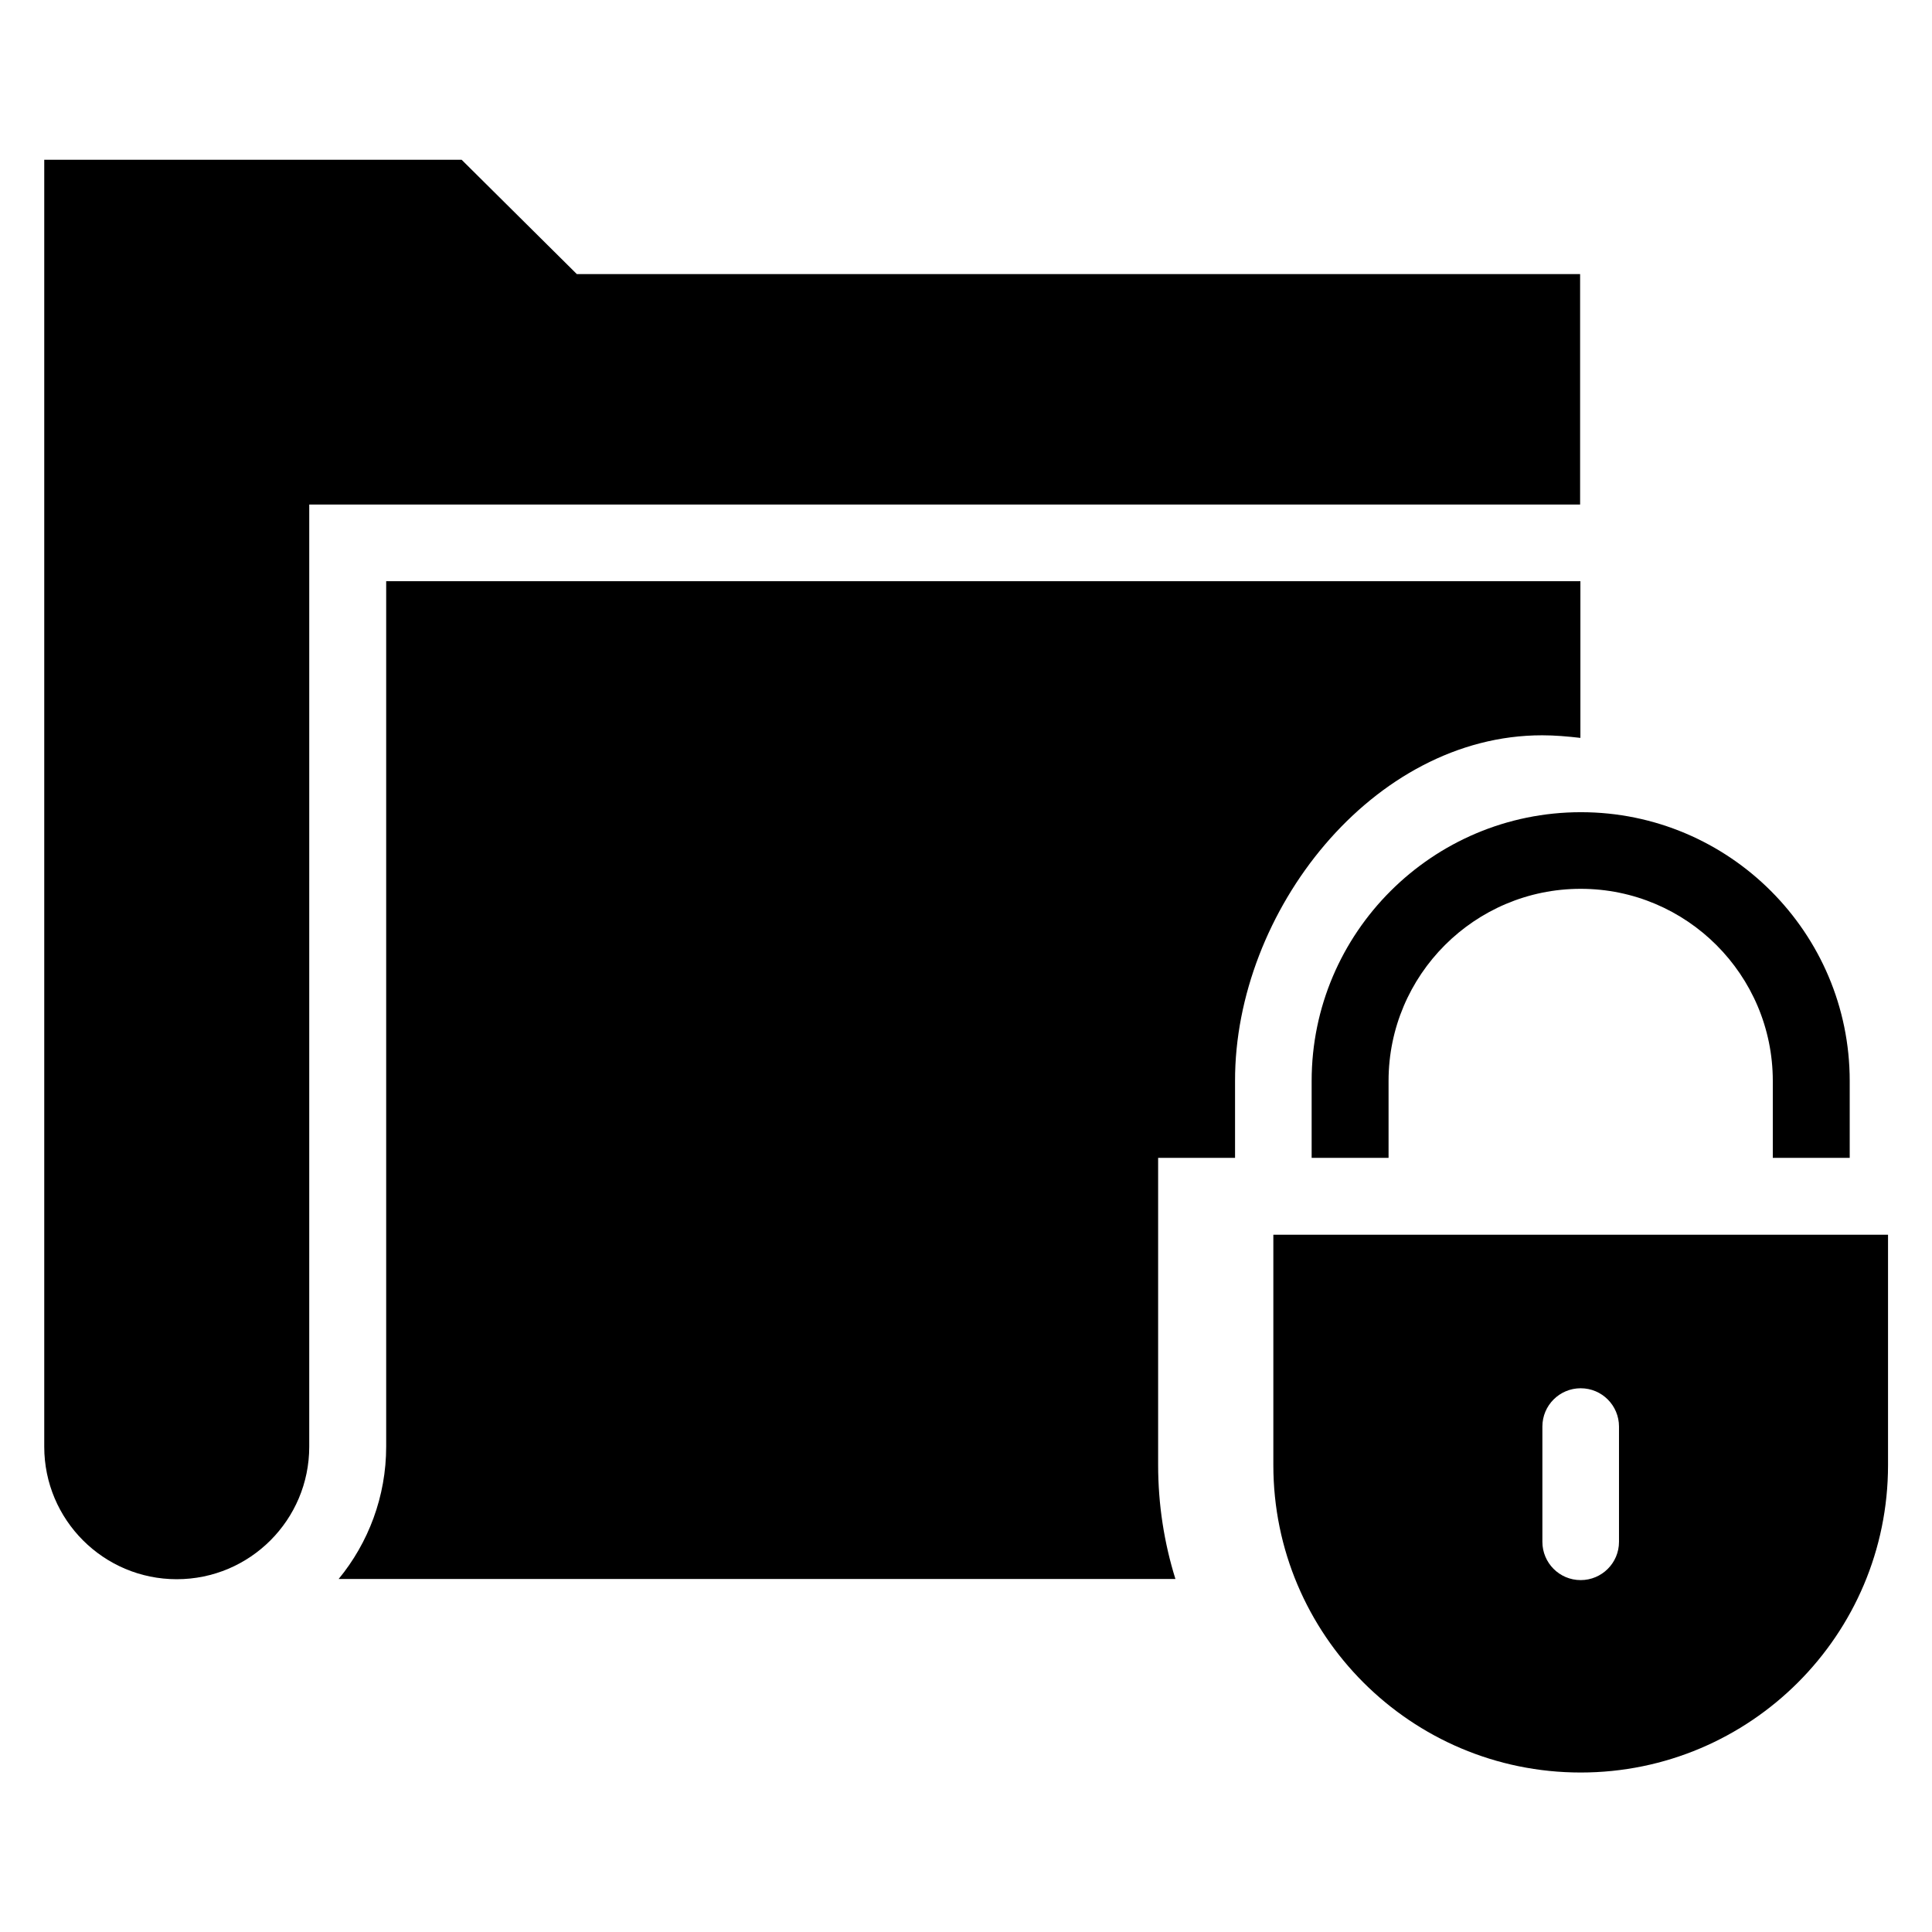
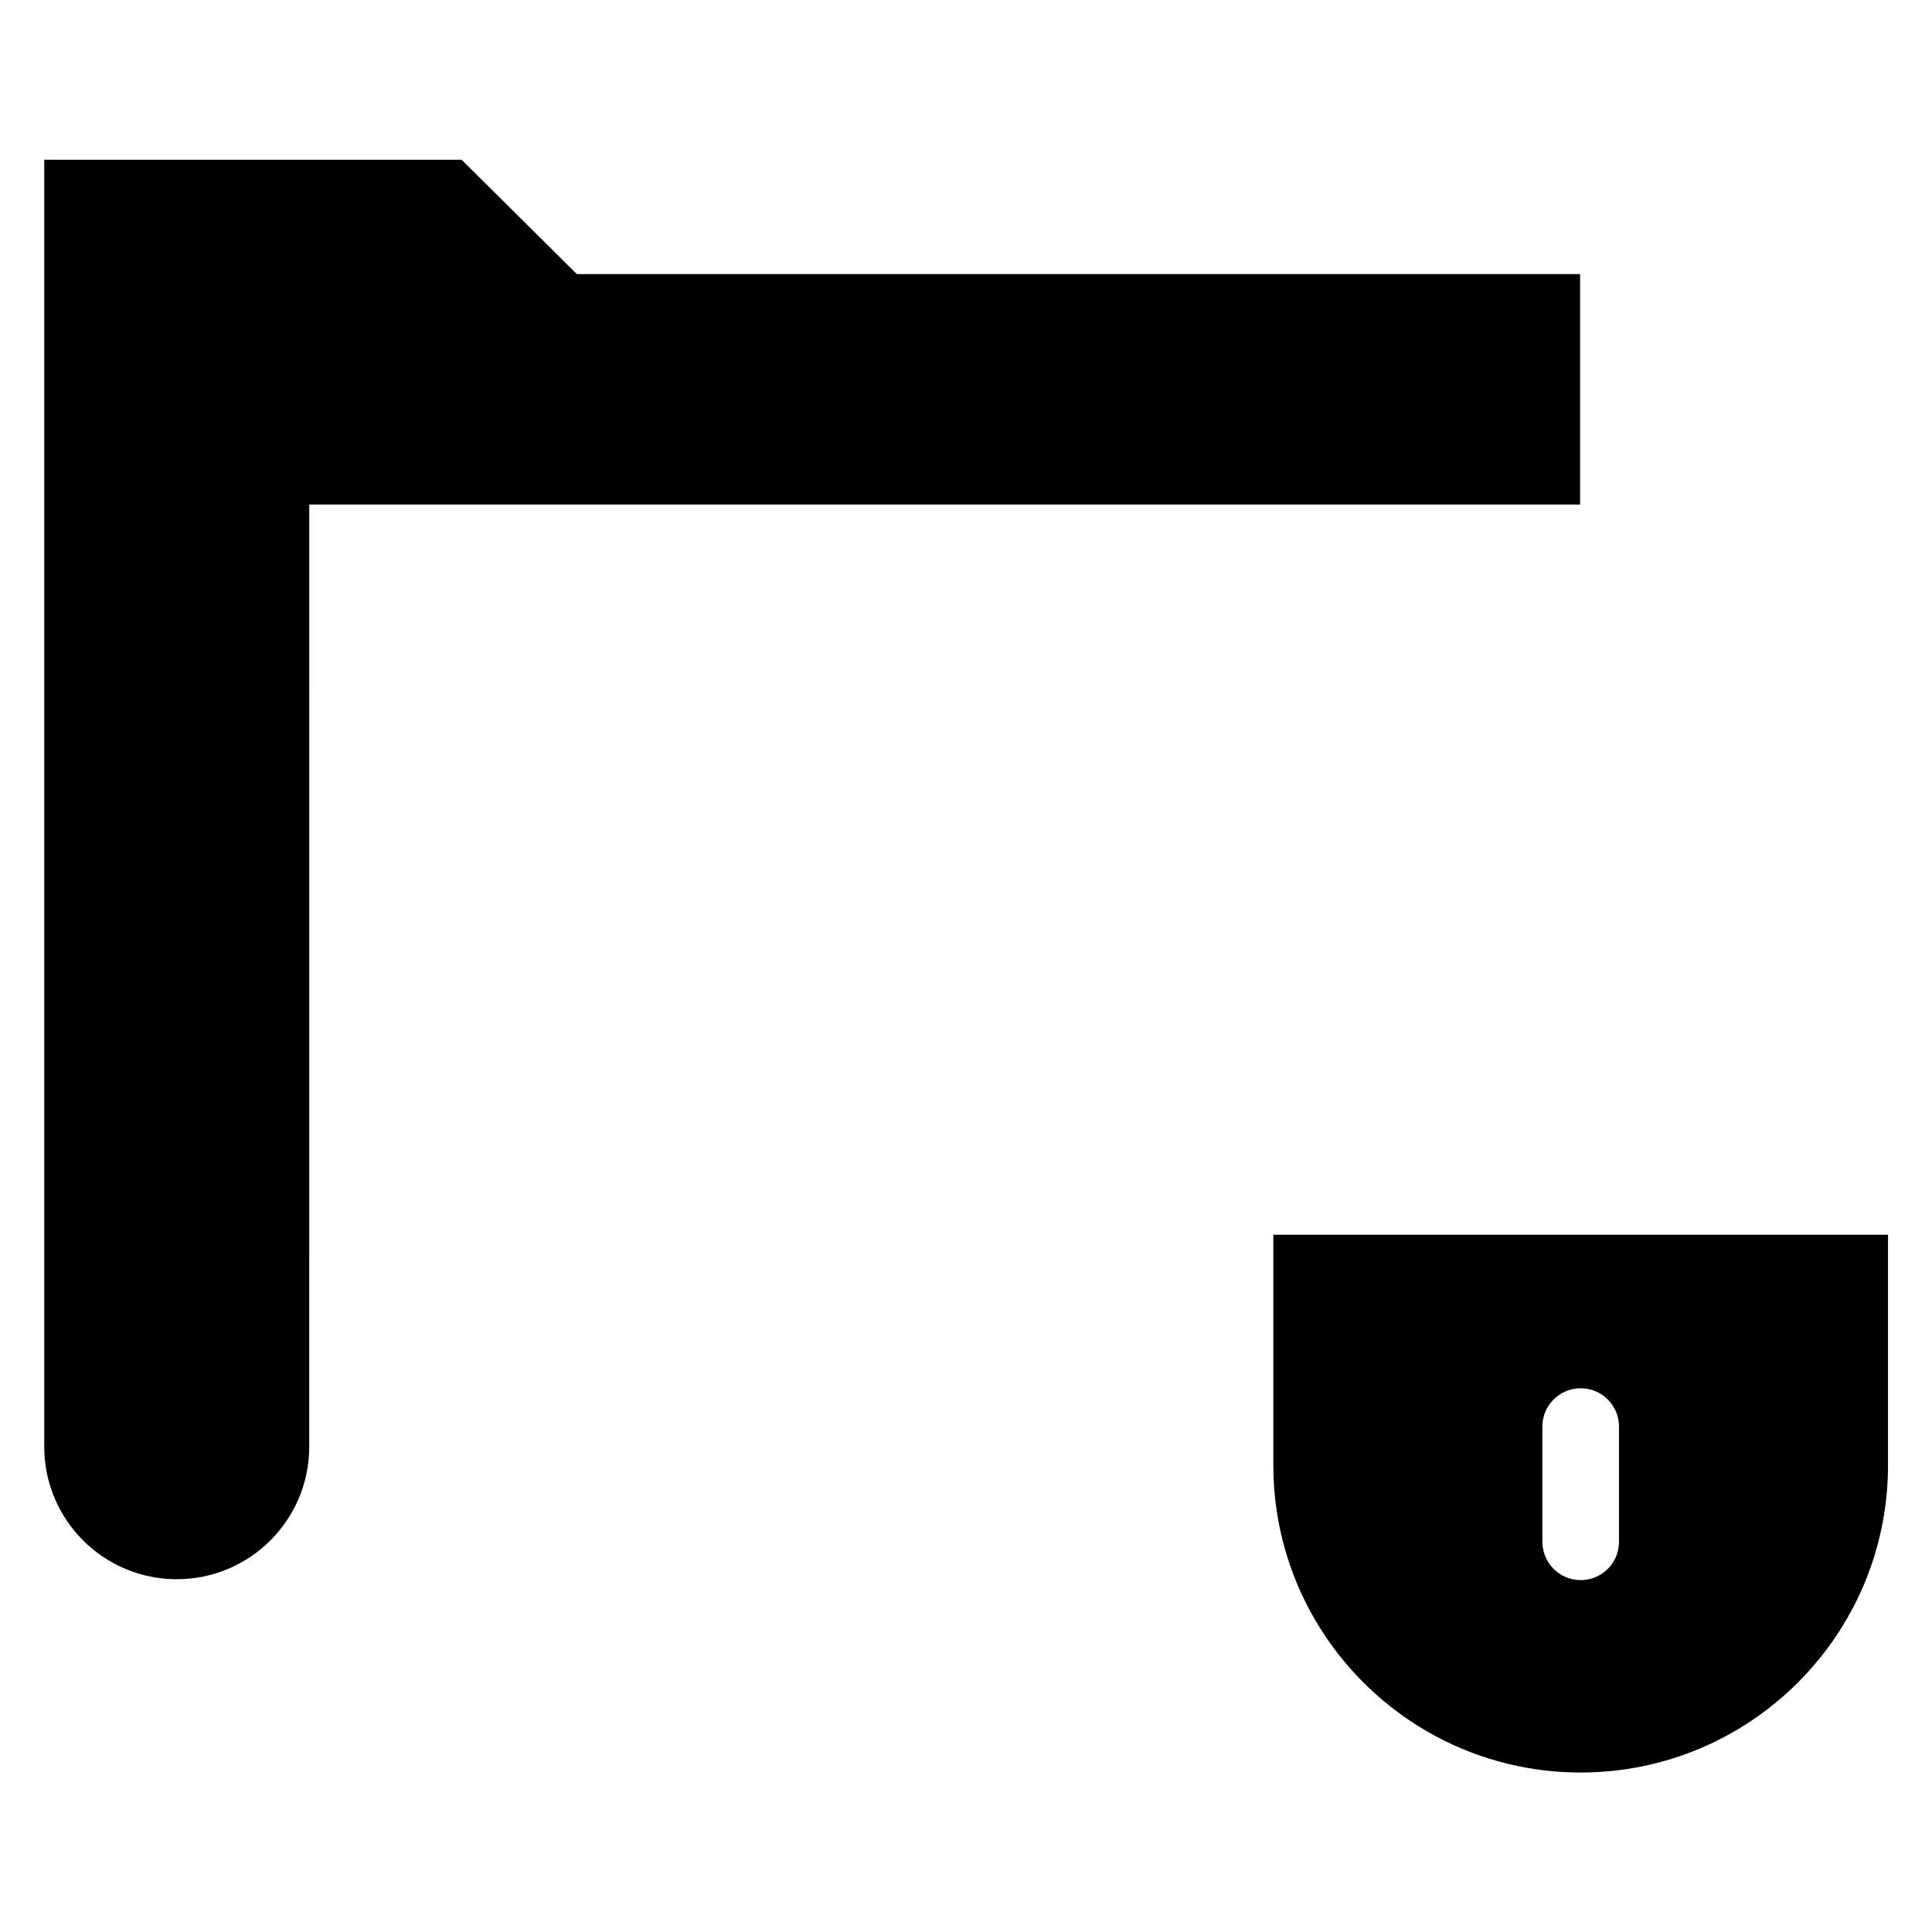
<svg xmlns="http://www.w3.org/2000/svg" fill="#000000" width="800px" height="800px" version="1.1" viewBox="144 144 512 512">
  <g>
    <path d="m562.82 216.64h-265.95l-30.535-30.305h-110.61v341.06c0 19.391 15.727 35.113 35.113 35.113 19.391 0 35.113-15.727 35.113-35.113l0.004-249.69h336.79v-61.07z" />
    <path d="m481.45 471.22v61.066c0 44.961 36.488 81.449 81.449 81.449 44.961 0 81.449-36.488 81.449-81.449v-61.066zm91.602 81.371c0 5.648-4.582 10.152-10.152 10.152-5.648 0-10.152-4.582-10.152-10.152v-30.535c0-5.648 4.582-10.152 10.152-10.152 5.648 0 10.152 4.582 10.152 10.152z" />
-     <path d="m552.67 338.86c3.434 0 6.793 0.305 10.152 0.688v-41.527h-316.48v229.31c0 13.281-4.734 25.57-12.594 35.113h221.75c-2.977-9.543-4.582-19.695-4.582-30.23v-81.371h20.383v-20.383c-0.078-44.883 36.488-91.598 81.371-91.598z" />
-     <path d="m491.6 430.46v20.383h20.383v-20.383c0-28.09 22.824-50.914 50.914-50.914 28.09 0 50.914 22.824 50.914 50.914v20.383h20.383v-20.383c0-39.312-31.984-71.219-71.219-71.219-39.391-0.004-71.375 31.98-71.375 71.219z" />
  </g>
</svg>